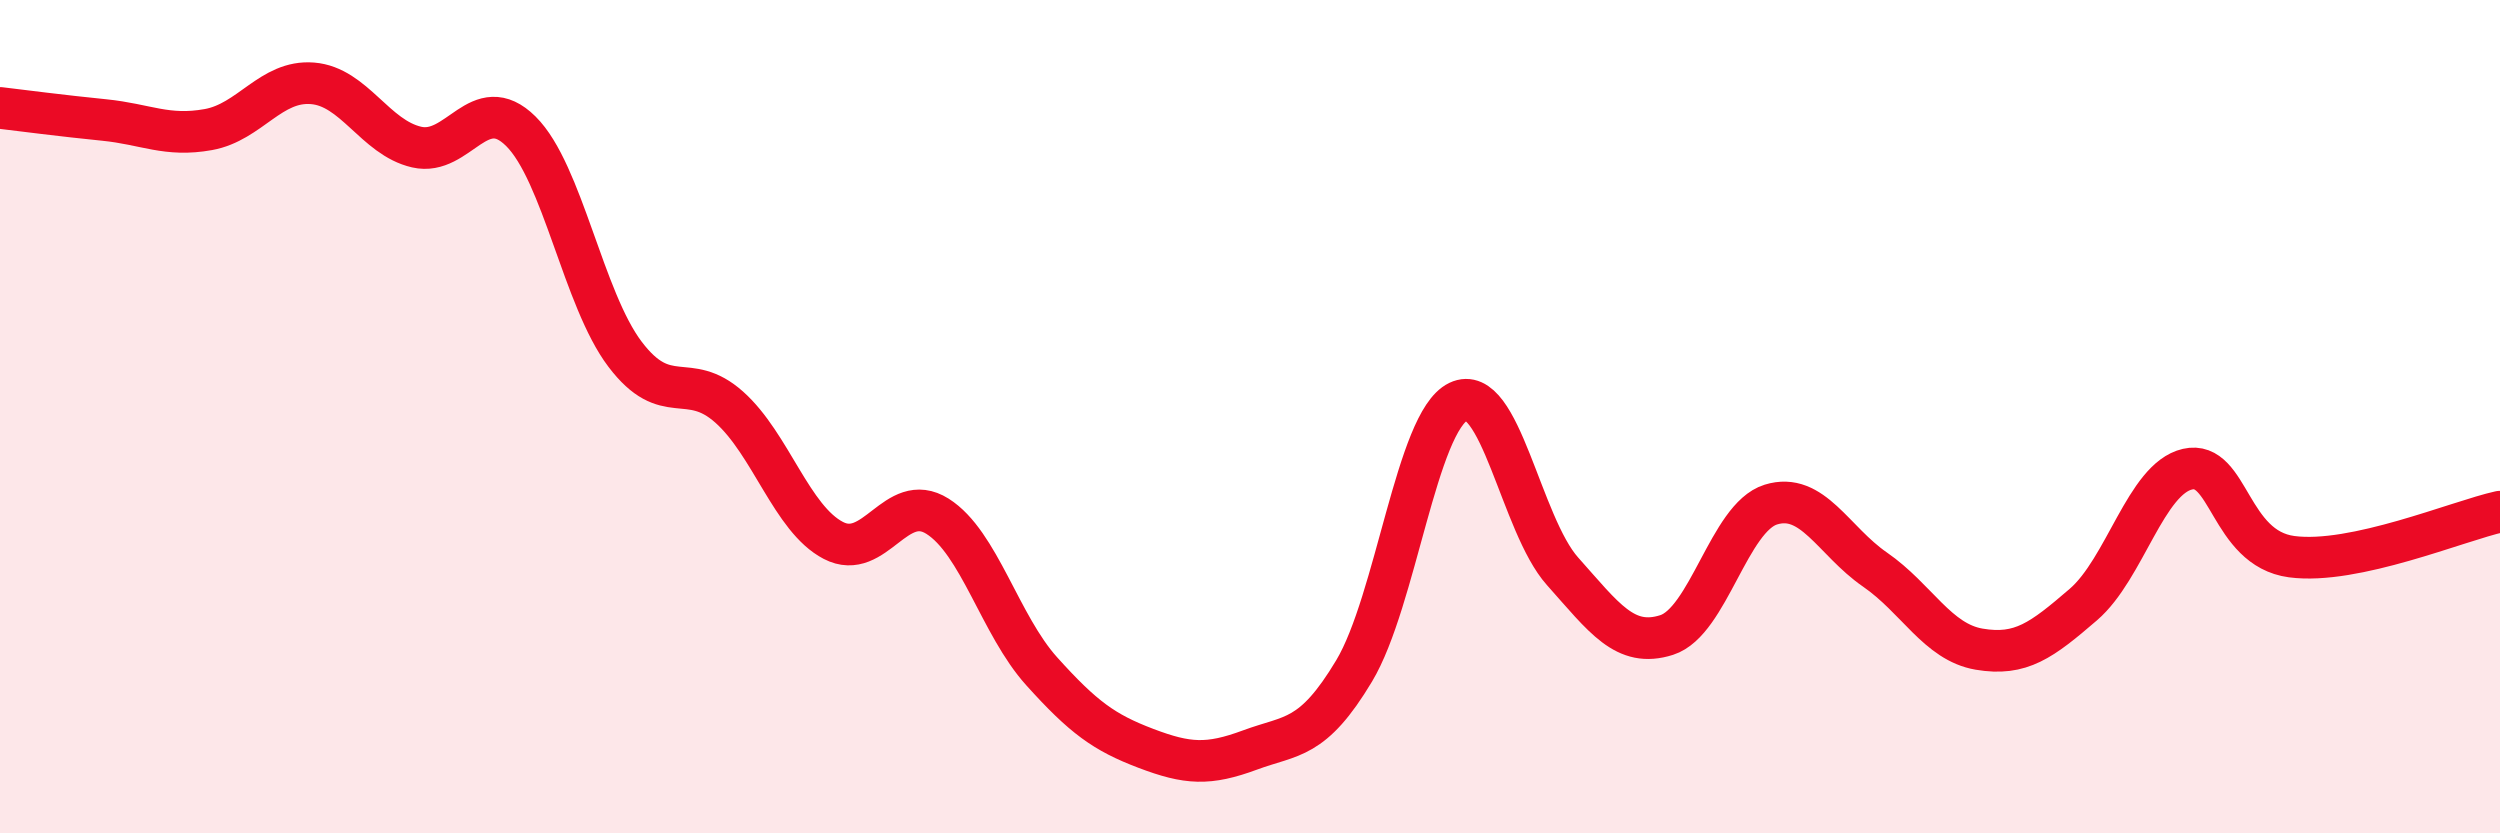
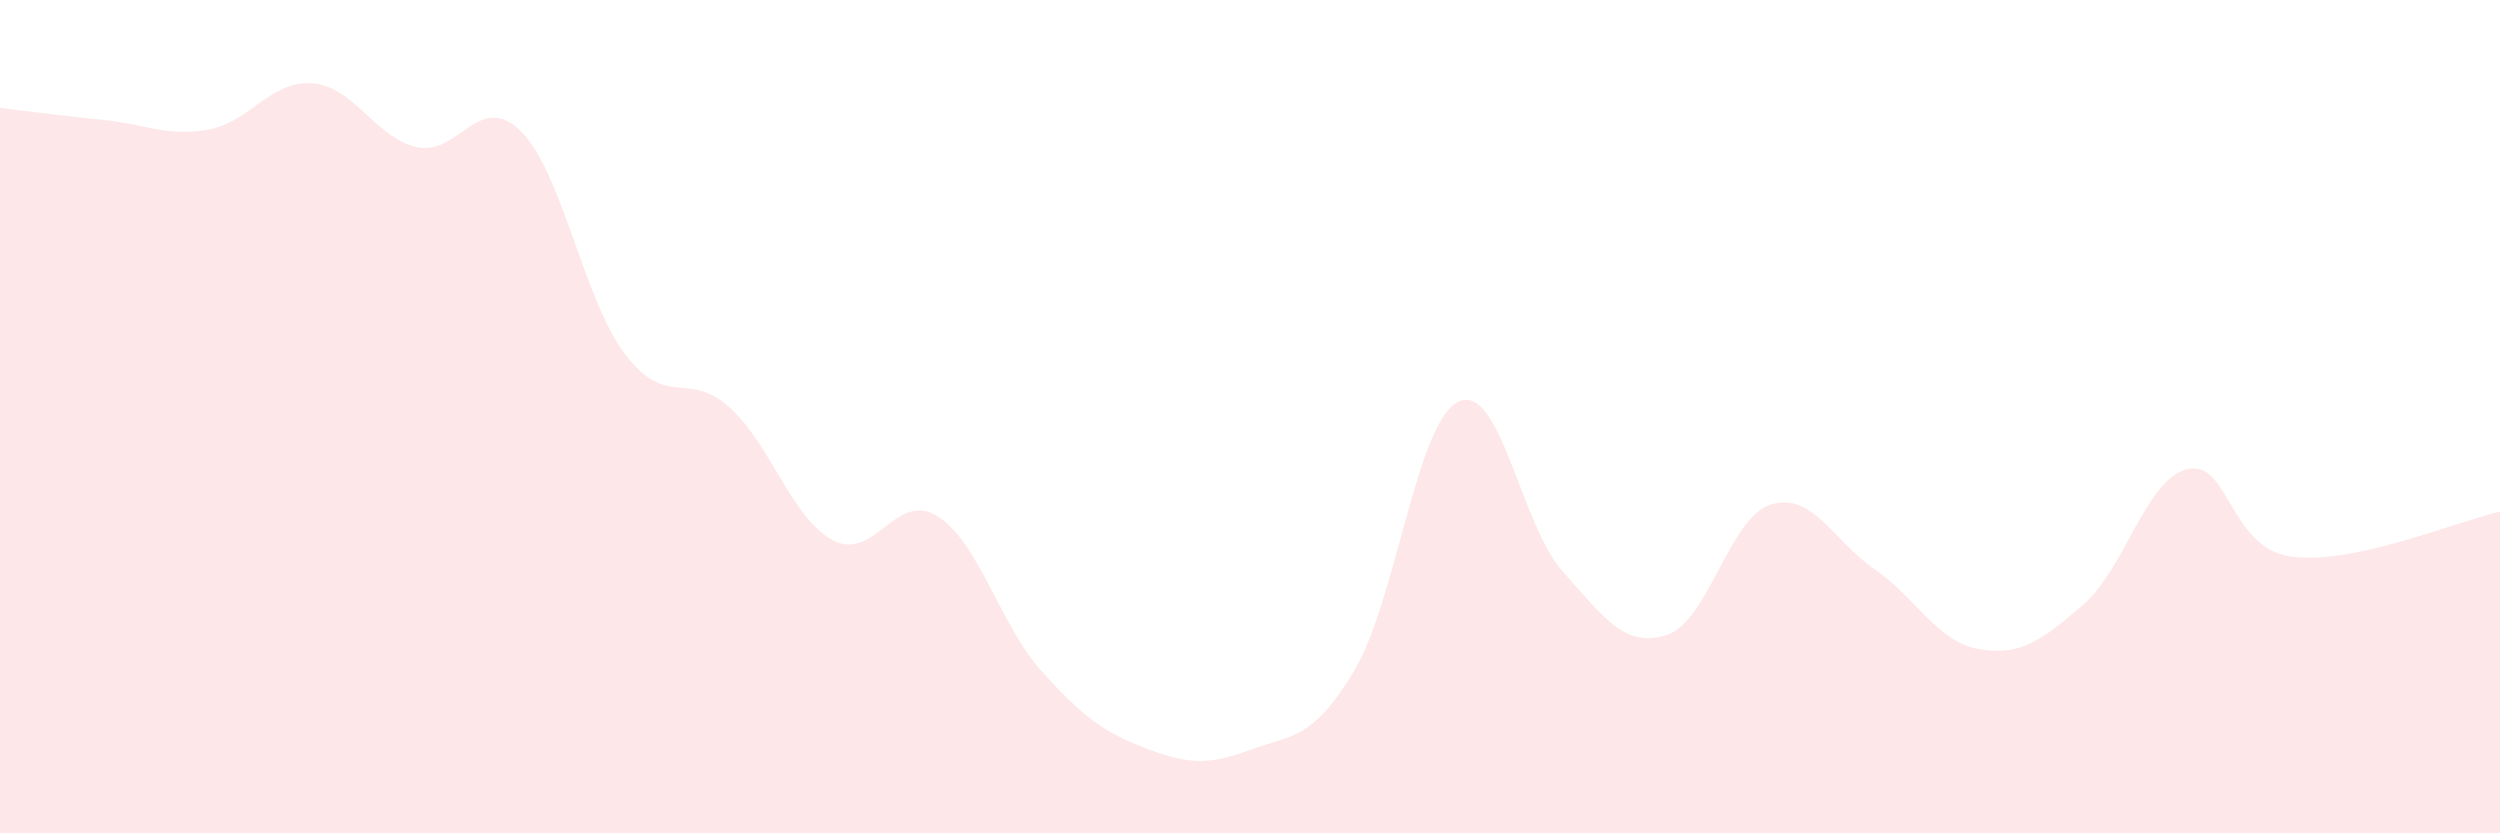
<svg xmlns="http://www.w3.org/2000/svg" width="60" height="20" viewBox="0 0 60 20">
  <path d="M 0,2.59 C 0.5,2.65 1.5,2.78 2.5,2.88 C 3.5,2.98 4,3.29 5,3.11 C 6,2.93 6.5,1.92 7.5,2 C 8.5,2.08 9,3.3 10,3.53 C 11,3.76 11.5,2.16 12.5,3.15 C 13.5,4.14 14,7.18 15,8.5 C 16,9.82 16.5,8.88 17.5,9.77 C 18.5,10.66 19,12.45 20,12.97 C 21,13.49 21.5,11.76 22.5,12.39 C 23.5,13.02 24,15 25,16.11 C 26,17.22 26.5,17.58 27.5,17.96 C 28.5,18.34 29,18.37 30,18 C 31,17.63 31.5,17.77 32.5,16.1 C 33.5,14.43 34,10.12 35,9.64 C 36,9.16 36.5,12.59 37.5,13.71 C 38.5,14.83 39,15.56 40,15.24 C 41,14.92 41.5,12.42 42.5,12.11 C 43.5,11.8 44,12.98 45,13.67 C 46,14.36 46.5,15.41 47.5,15.58 C 48.5,15.75 49,15.37 50,14.51 C 51,13.65 51.5,11.49 52.5,11.26 C 53.5,11.03 53.5,13.16 55,13.36 C 56.5,13.56 59,12.5 60,12.28L60 20L0 20Z" fill="#EB0A25" opacity="0.1" stroke-linecap="round" stroke-linejoin="round" />
-   <path d="M 0,2.59 C 0.5,2.65 1.5,2.78 2.5,2.88 C 3.5,2.98 4,3.29 5,3.11 C 6,2.93 6.5,1.92 7.5,2 C 8.5,2.08 9,3.3 10,3.53 C 11,3.76 11.5,2.16 12.5,3.15 C 13.5,4.14 14,7.18 15,8.5 C 16,9.82 16.5,8.88 17.5,9.77 C 18.5,10.66 19,12.45 20,12.97 C 21,13.49 21.5,11.76 22.5,12.39 C 23.5,13.02 24,15 25,16.11 C 26,17.22 26.5,17.58 27.5,17.96 C 28.5,18.34 29,18.37 30,18 C 31,17.63 31.5,17.77 32.5,16.1 C 33.5,14.43 34,10.12 35,9.64 C 36,9.16 36.5,12.59 37.5,13.71 C 38.5,14.83 39,15.56 40,15.24 C 41,14.92 41.5,12.42 42.5,12.11 C 43.5,11.8 44,12.98 45,13.67 C 46,14.36 46.5,15.41 47.5,15.58 C 48.5,15.75 49,15.37 50,14.51 C 51,13.65 51.5,11.49 52.5,11.26 C 53.5,11.03 53.5,13.16 55,13.36 C 56.5,13.56 59,12.5 60,12.28" stroke="#EB0A25" stroke-width="1" fill="none" stroke-linecap="round" stroke-linejoin="round" />
</svg>